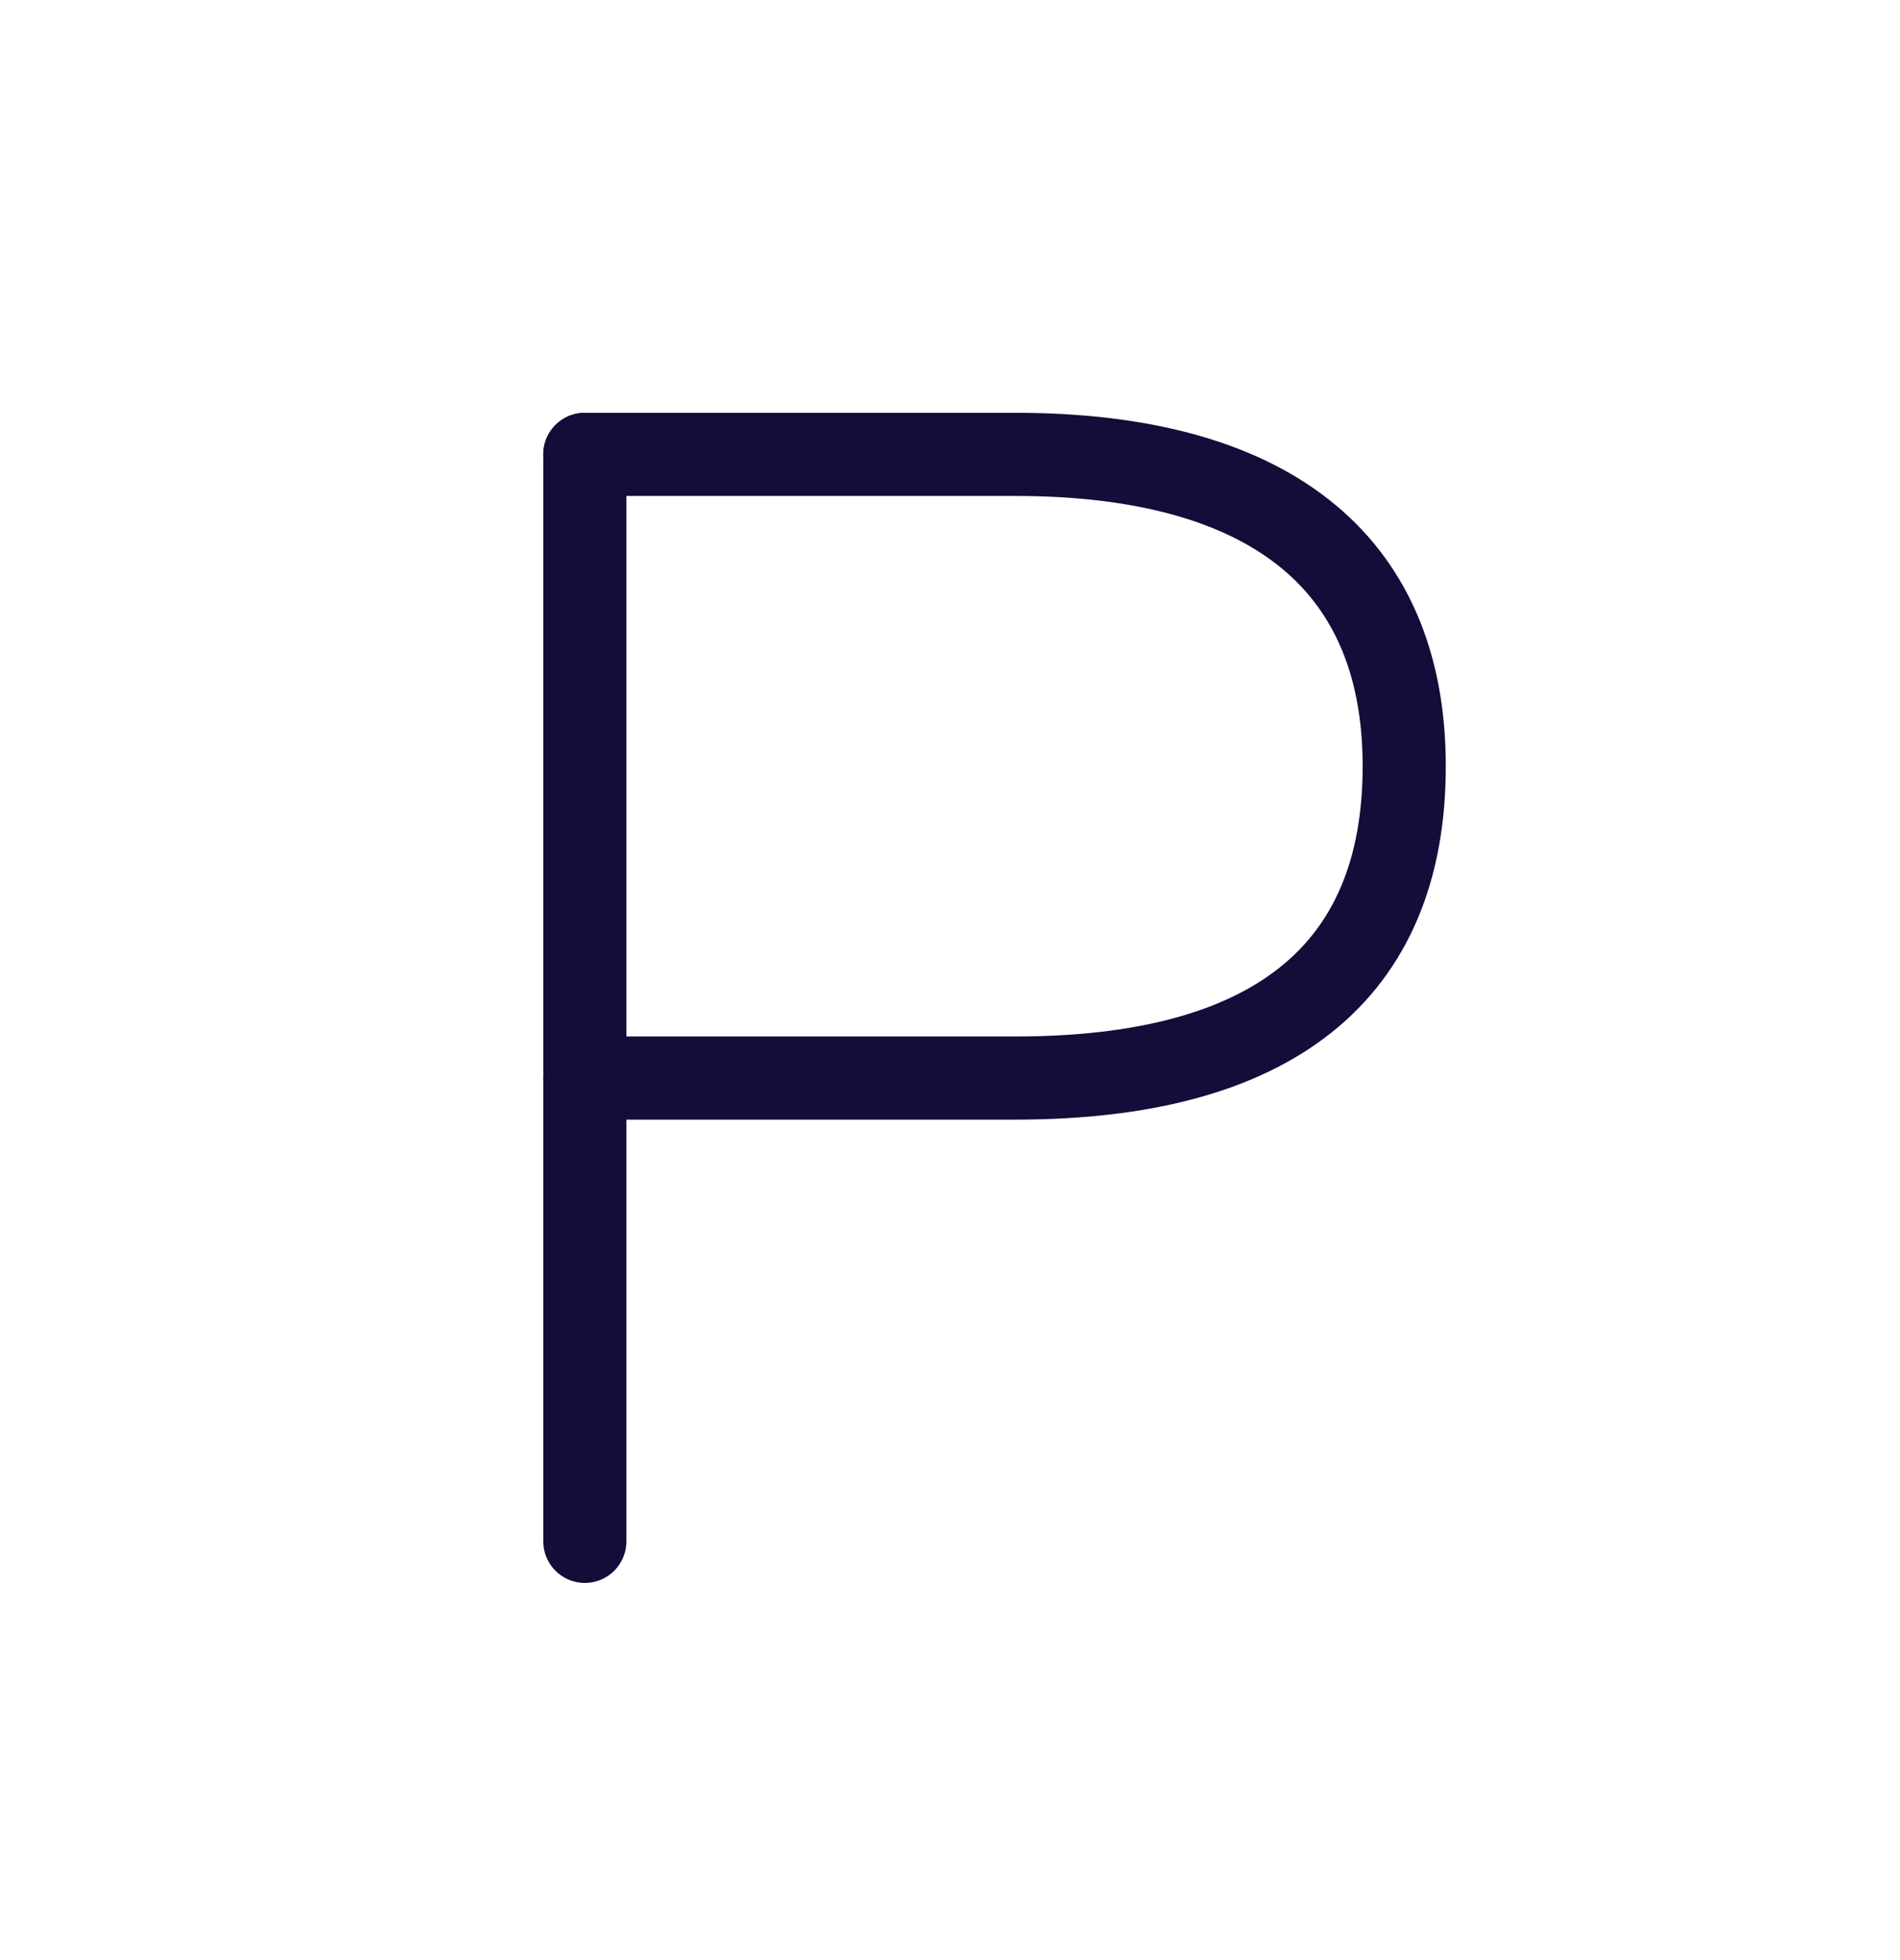
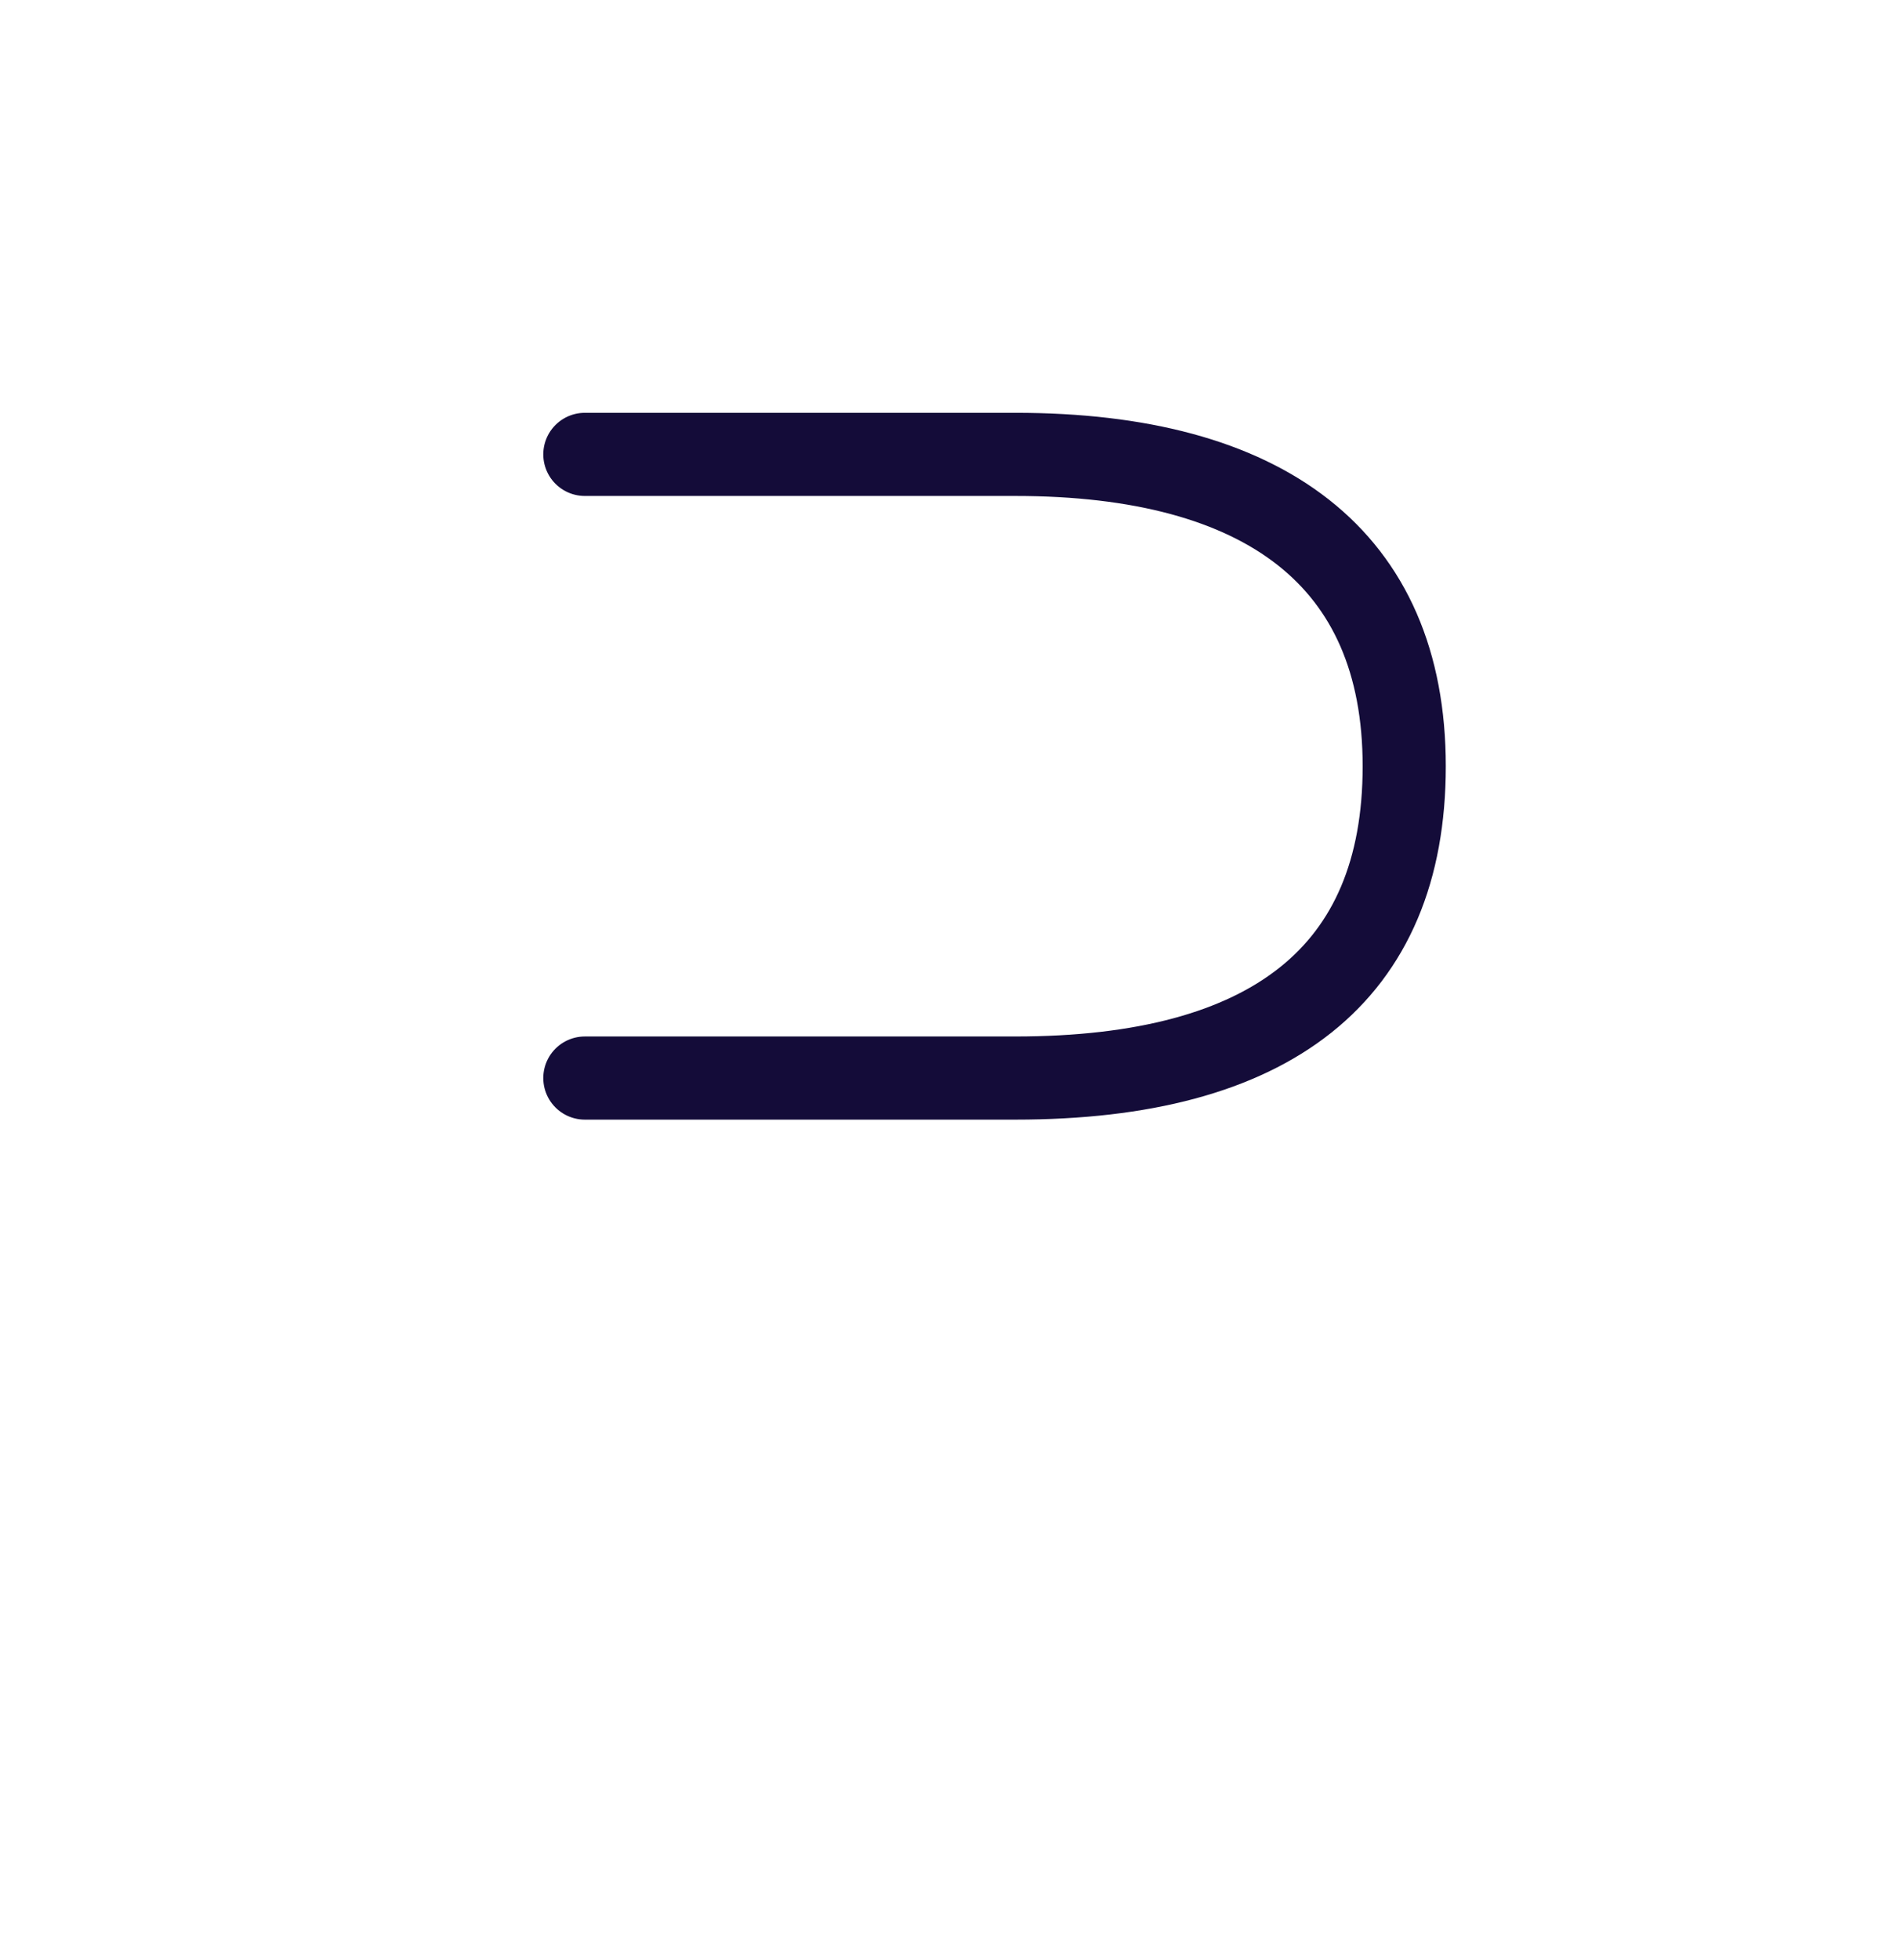
<svg xmlns="http://www.w3.org/2000/svg" version="1.1" id="a" x="0px" y="0px" viewBox="0 0 64 66" style="enable-background:new 0 0 64 66;" xml:space="preserve">
  <style type="text/css">
	.st0{fill:none;stroke:#140C39;stroke-width:2.8;stroke-linecap:round;stroke-miterlimit:10;}
</style>
  <path class="st0" d="M19.7,36.3h14.5c8.6,0,13.1-3.5,13.1-10.5s-4.7-10.5-13.1-10.5H19.7" />
-   <line class="st0" x1="19.7" y1="15.3" x2="19.7" y2="51.9" />
</svg>